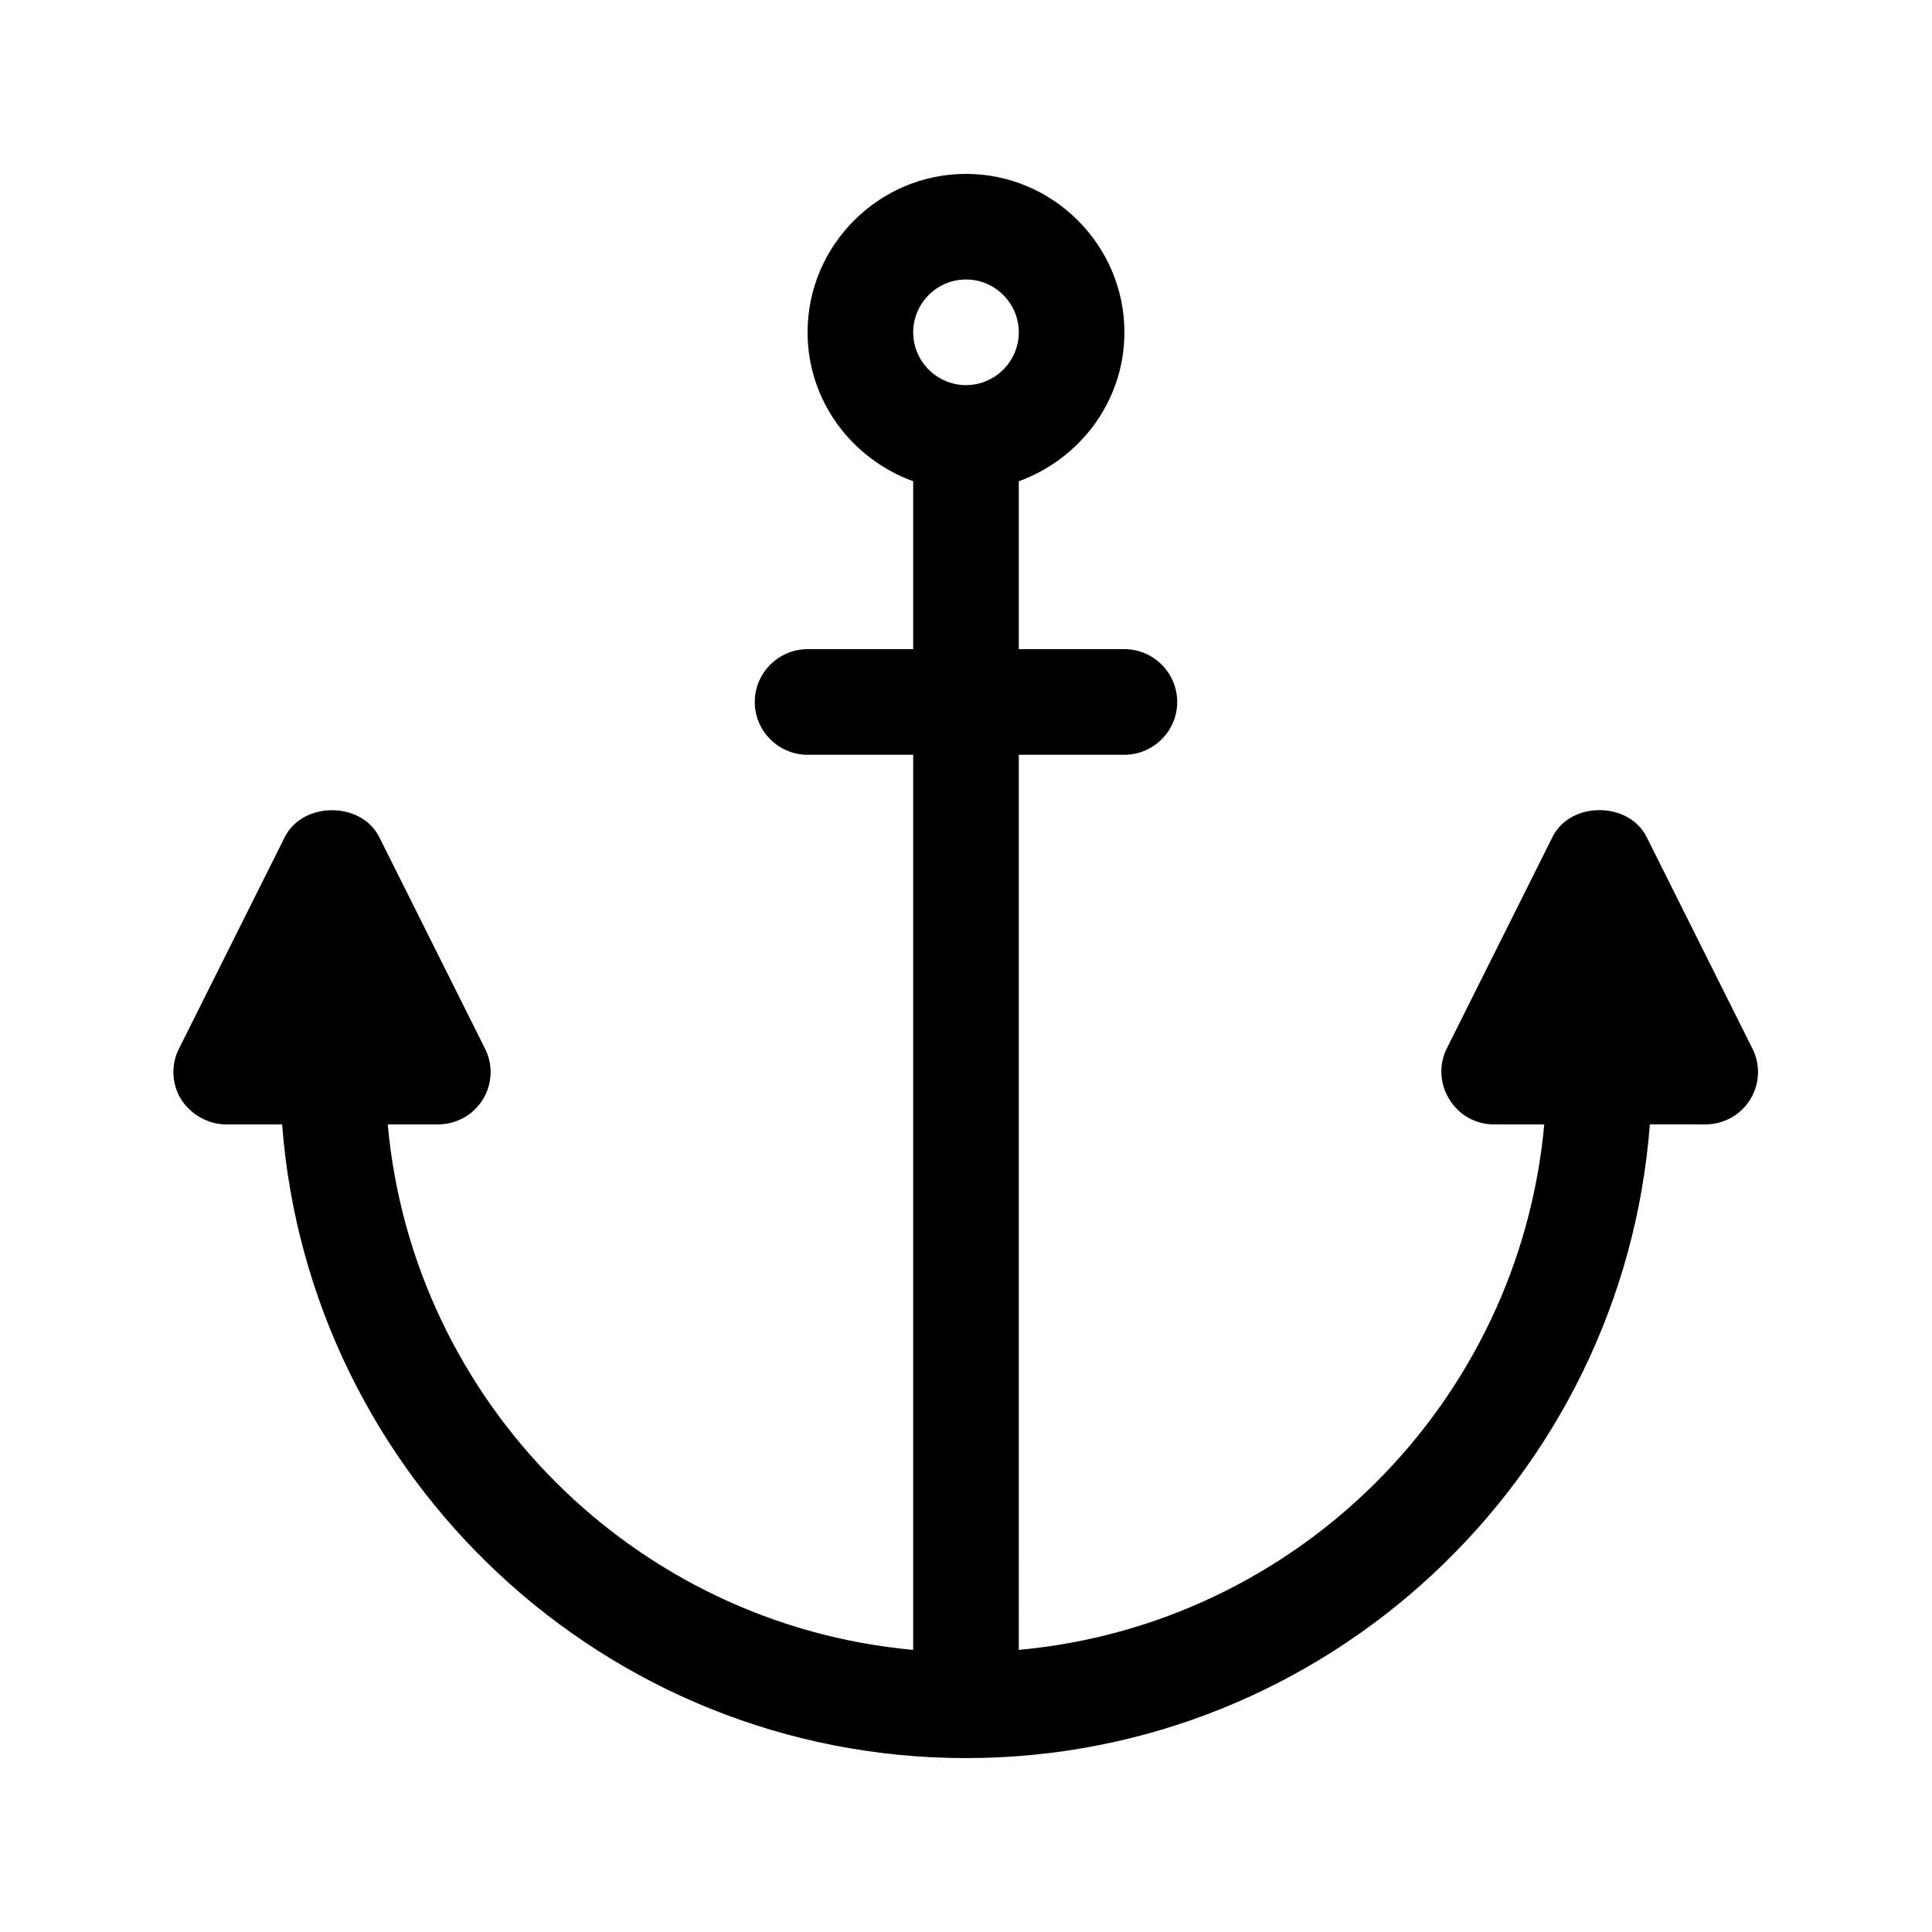
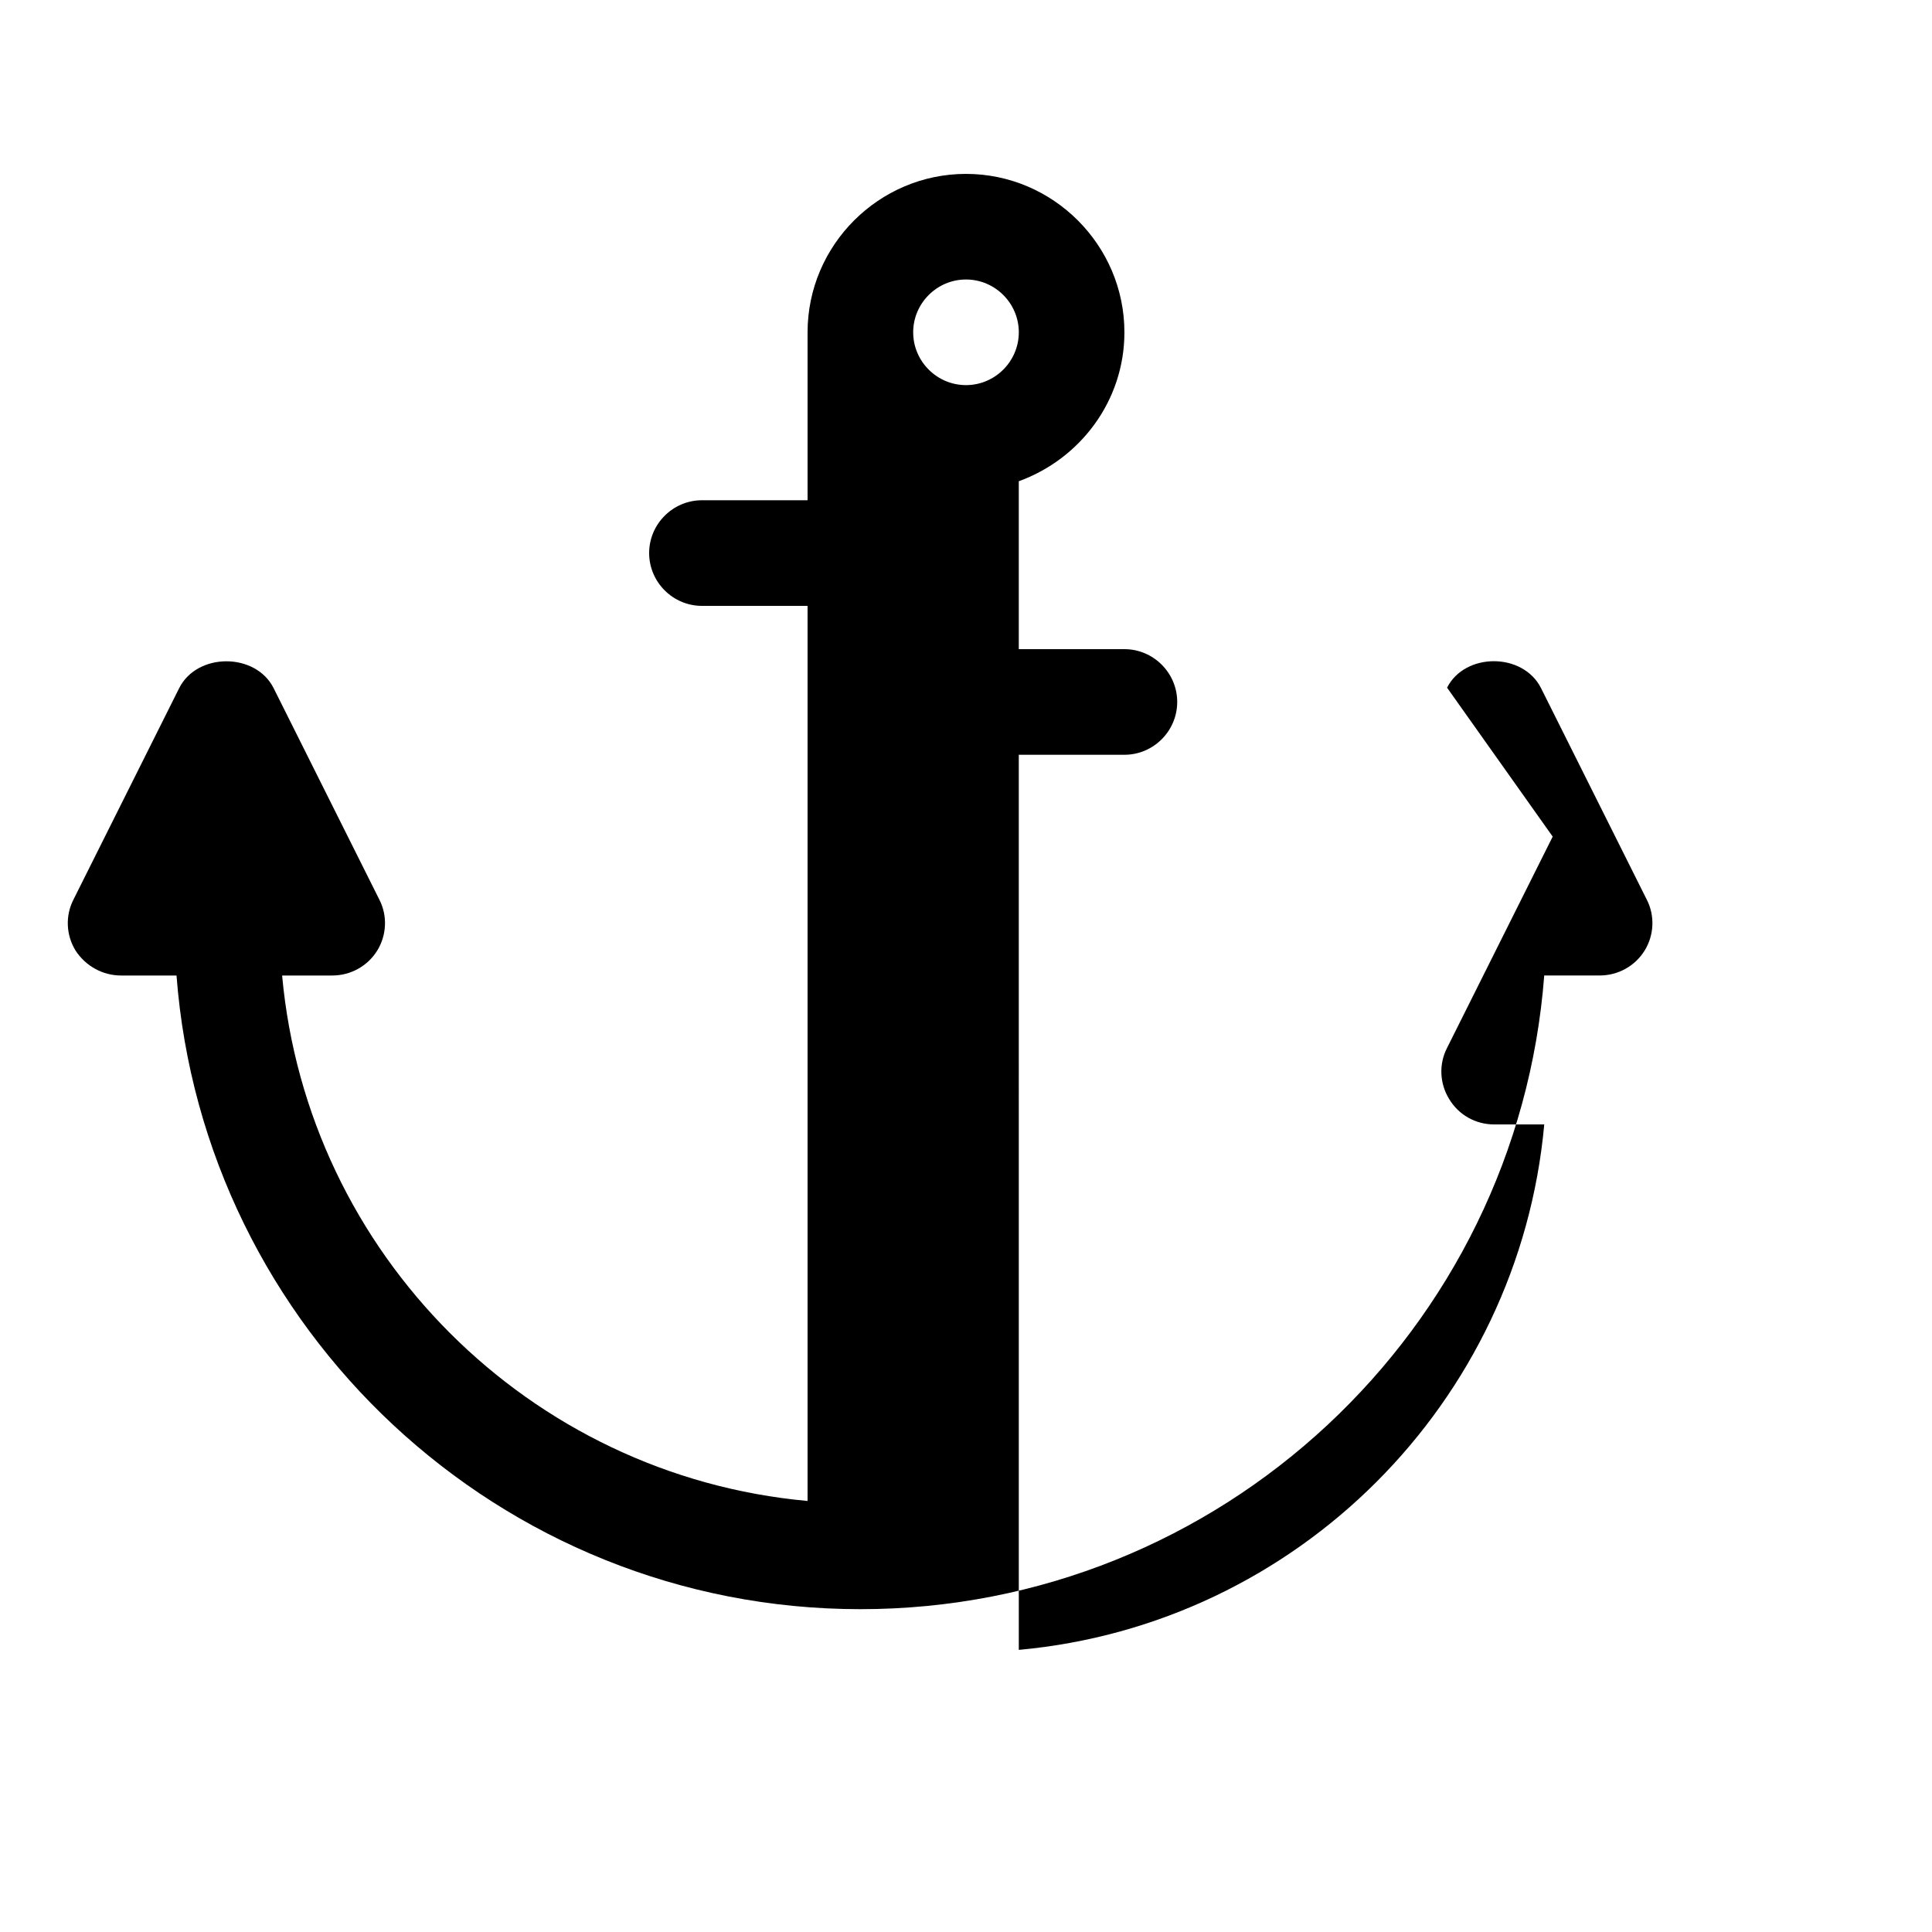
<svg xmlns="http://www.w3.org/2000/svg" fill="#000000" width="800px" height="800px" version="1.1" viewBox="144 144 512 512">
-   <path d="m555.48 365.71-27.988 55.98c-2.238 4.34-1.961 9.516 0.559 13.574 2.519 4.199 6.996 6.719 11.895 6.719h13.297c-6.719 73.754-65.496 132.53-139.25 139.25l-0.004-237.21h27.988c7.695 0 13.996-6.297 13.996-13.996 0-7.695-6.297-13.996-13.996-13.996h-27.988v-44.5c16.234-5.879 27.992-21.273 27.992-39.465 0-23.09-18.895-41.984-41.984-41.984s-41.984 18.895-41.984 41.984c0 18.191 11.754 33.586 27.988 39.465v44.504h-27.988c-7.695 0-13.996 6.297-13.996 13.996 0 7.695 6.297 13.996 13.996 13.996h27.988v237.21c-73.754-6.719-132.53-65.496-139.25-139.25l13.293-0.004c4.898 0 9.375-2.519 11.895-6.578 2.519-4.059 2.801-9.238 0.559-13.574l-27.988-55.98c-4.758-9.516-20.293-9.516-25.051 0l-27.988 55.98c-2.238 4.34-1.961 9.516 0.559 13.574 2.66 4.059 7.141 6.578 12.039 6.578h14.695c7.137 93.762 85.645 167.93 181.23 167.93 95.582 0 174.09-74.172 181.23-167.94l14.695 0.004c4.898 0 9.375-2.519 11.895-6.578 2.519-4.059 2.801-9.238 0.559-13.574l-27.988-55.98c-4.758-9.516-20.152-9.516-24.91-0.141zm-155.48-119.65c-7.695 0-13.996-6.297-13.996-13.996 0-7.695 6.297-13.996 13.996-13.996 7.695 0 13.996 6.297 13.996 13.996-0.004 7.695-6.301 13.996-13.996 13.996z" />
+   <path d="m555.48 365.71-27.988 55.98c-2.238 4.34-1.961 9.516 0.559 13.574 2.519 4.199 6.996 6.719 11.895 6.719h13.297c-6.719 73.754-65.496 132.53-139.25 139.25l-0.004-237.21h27.988c7.695 0 13.996-6.297 13.996-13.996 0-7.695-6.297-13.996-13.996-13.996h-27.988v-44.5c16.234-5.879 27.992-21.273 27.992-39.465 0-23.09-18.895-41.984-41.984-41.984s-41.984 18.895-41.984 41.984v44.504h-27.988c-7.695 0-13.996 6.297-13.996 13.996 0 7.695 6.297 13.996 13.996 13.996h27.988v237.21c-73.754-6.719-132.53-65.496-139.25-139.25l13.293-0.004c4.898 0 9.375-2.519 11.895-6.578 2.519-4.059 2.801-9.238 0.559-13.574l-27.988-55.98c-4.758-9.516-20.293-9.516-25.051 0l-27.988 55.98c-2.238 4.34-1.961 9.516 0.559 13.574 2.66 4.059 7.141 6.578 12.039 6.578h14.695c7.137 93.762 85.645 167.93 181.23 167.93 95.582 0 174.09-74.172 181.23-167.94l14.695 0.004c4.898 0 9.375-2.519 11.895-6.578 2.519-4.059 2.801-9.238 0.559-13.574l-27.988-55.98c-4.758-9.516-20.152-9.516-24.91-0.141zm-155.48-119.65c-7.695 0-13.996-6.297-13.996-13.996 0-7.695 6.297-13.996 13.996-13.996 7.695 0 13.996 6.297 13.996 13.996-0.004 7.695-6.301 13.996-13.996 13.996z" />
</svg>